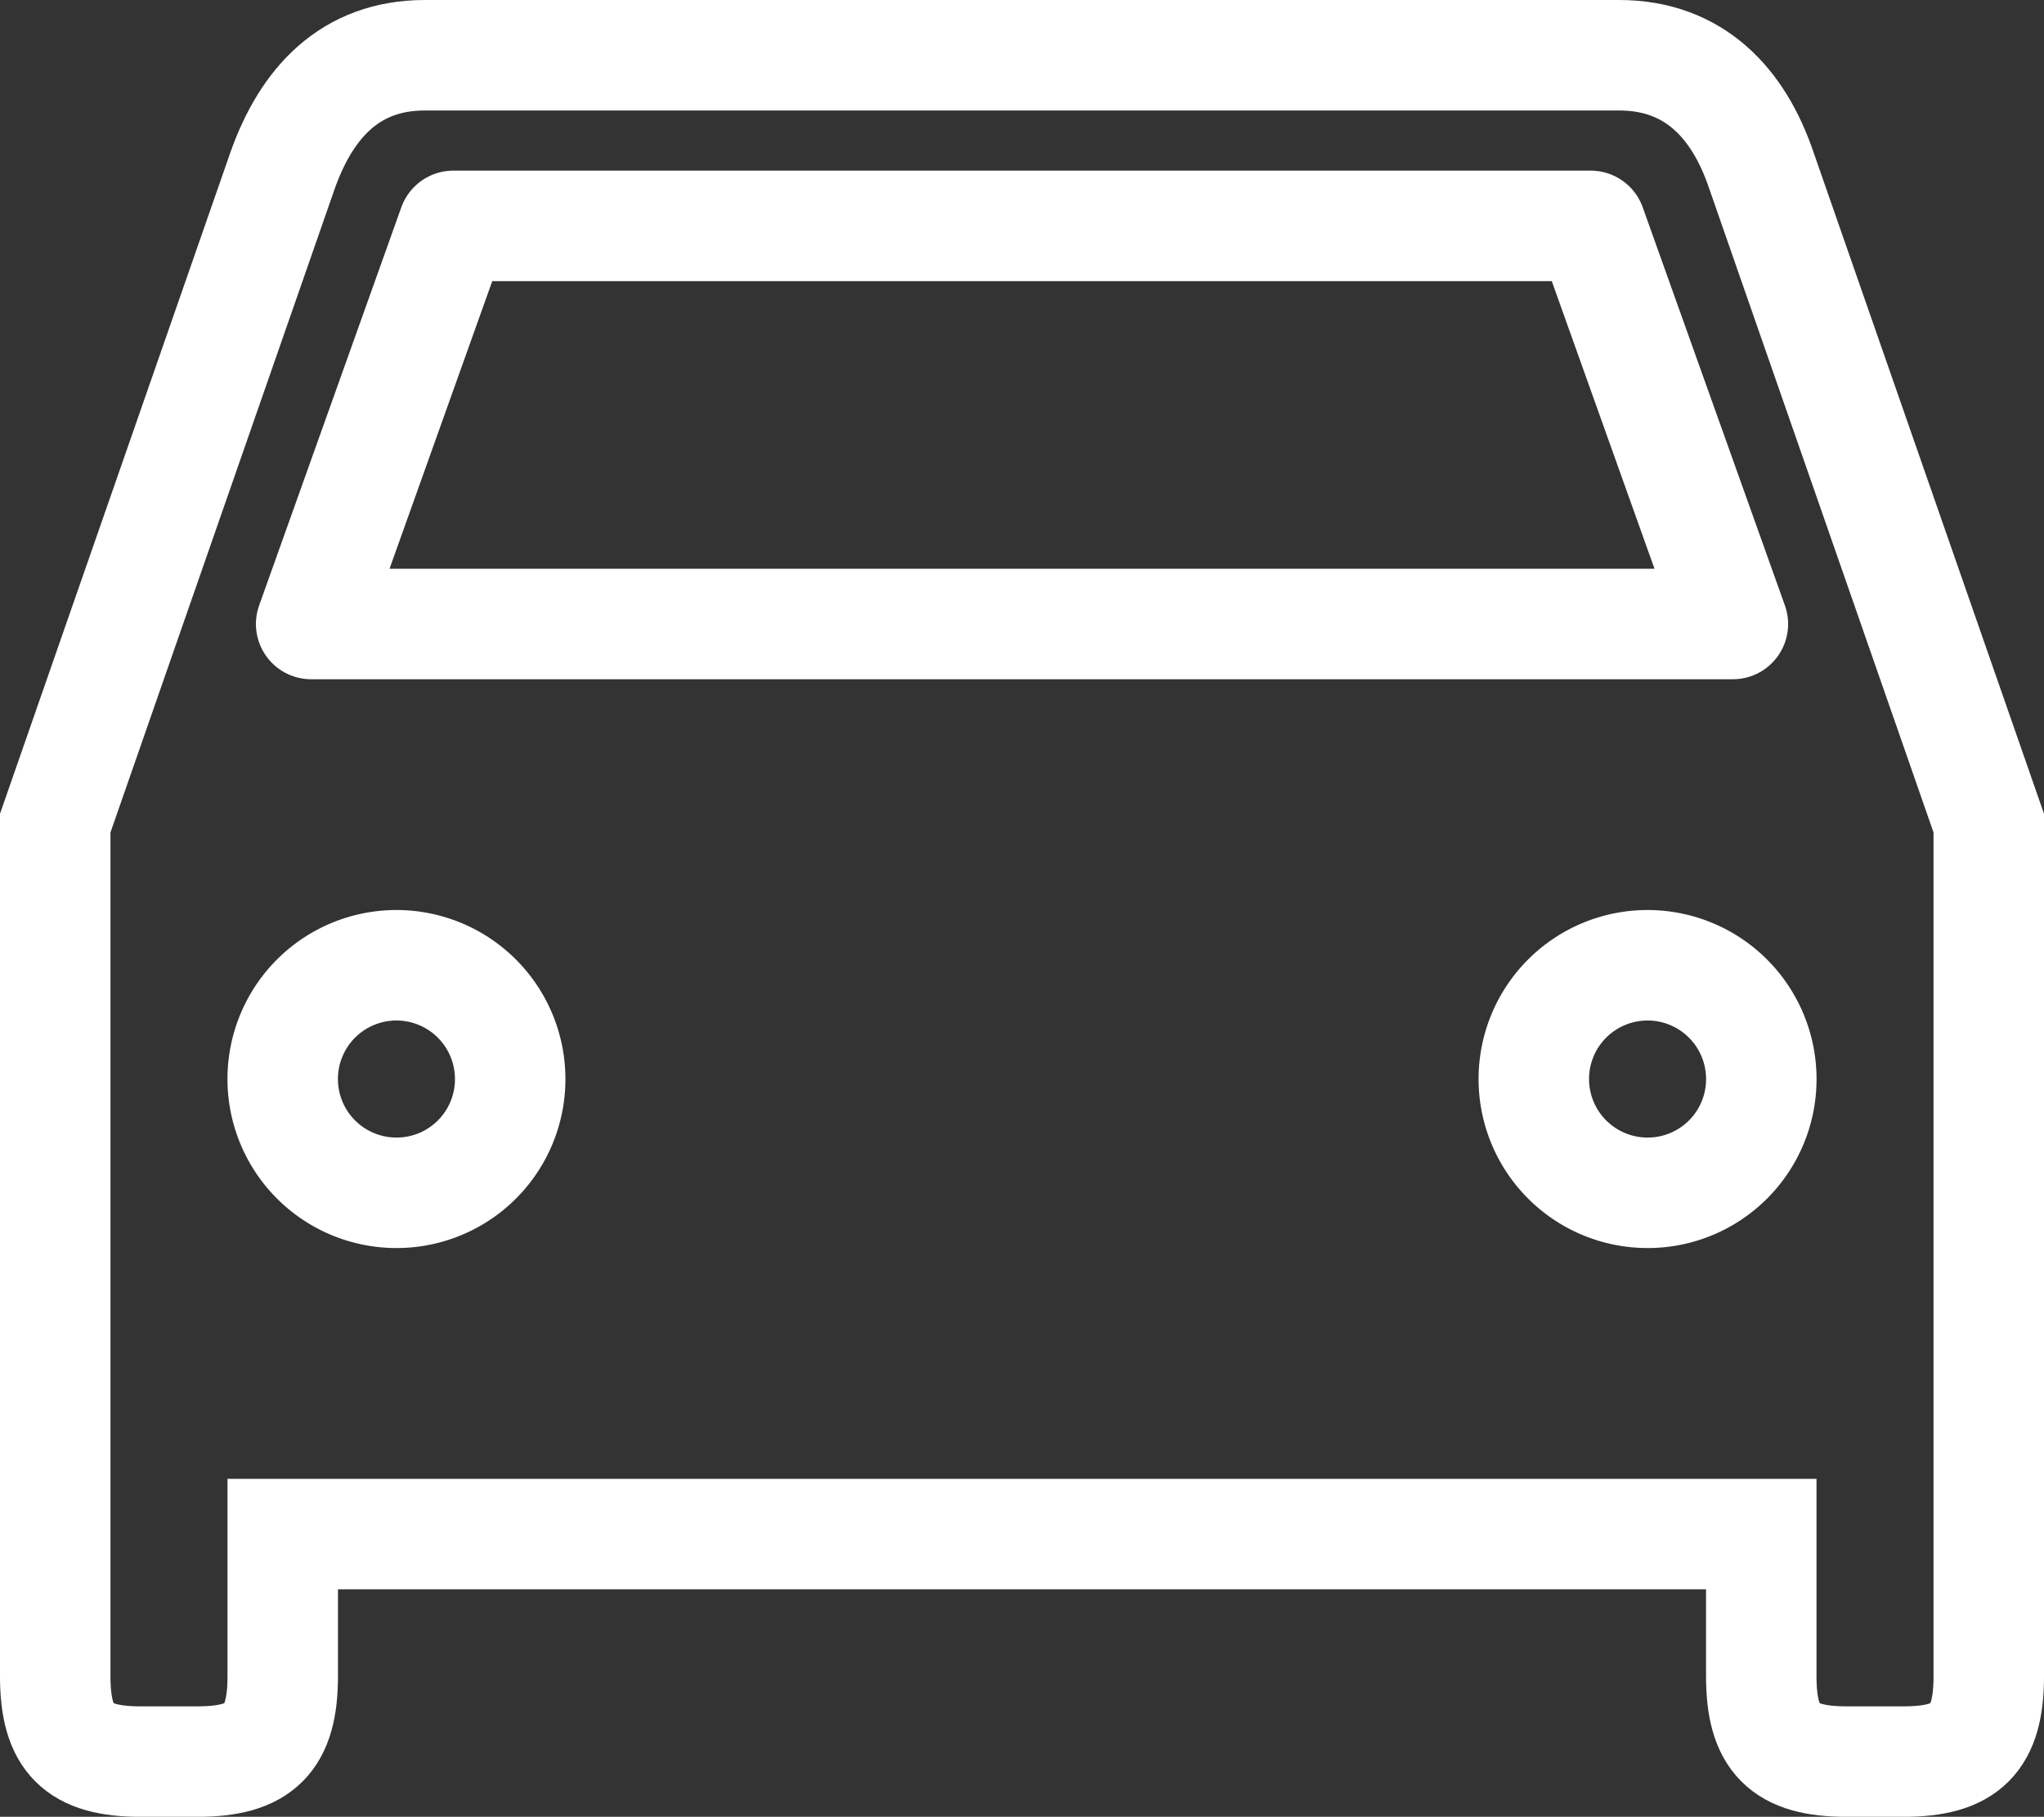
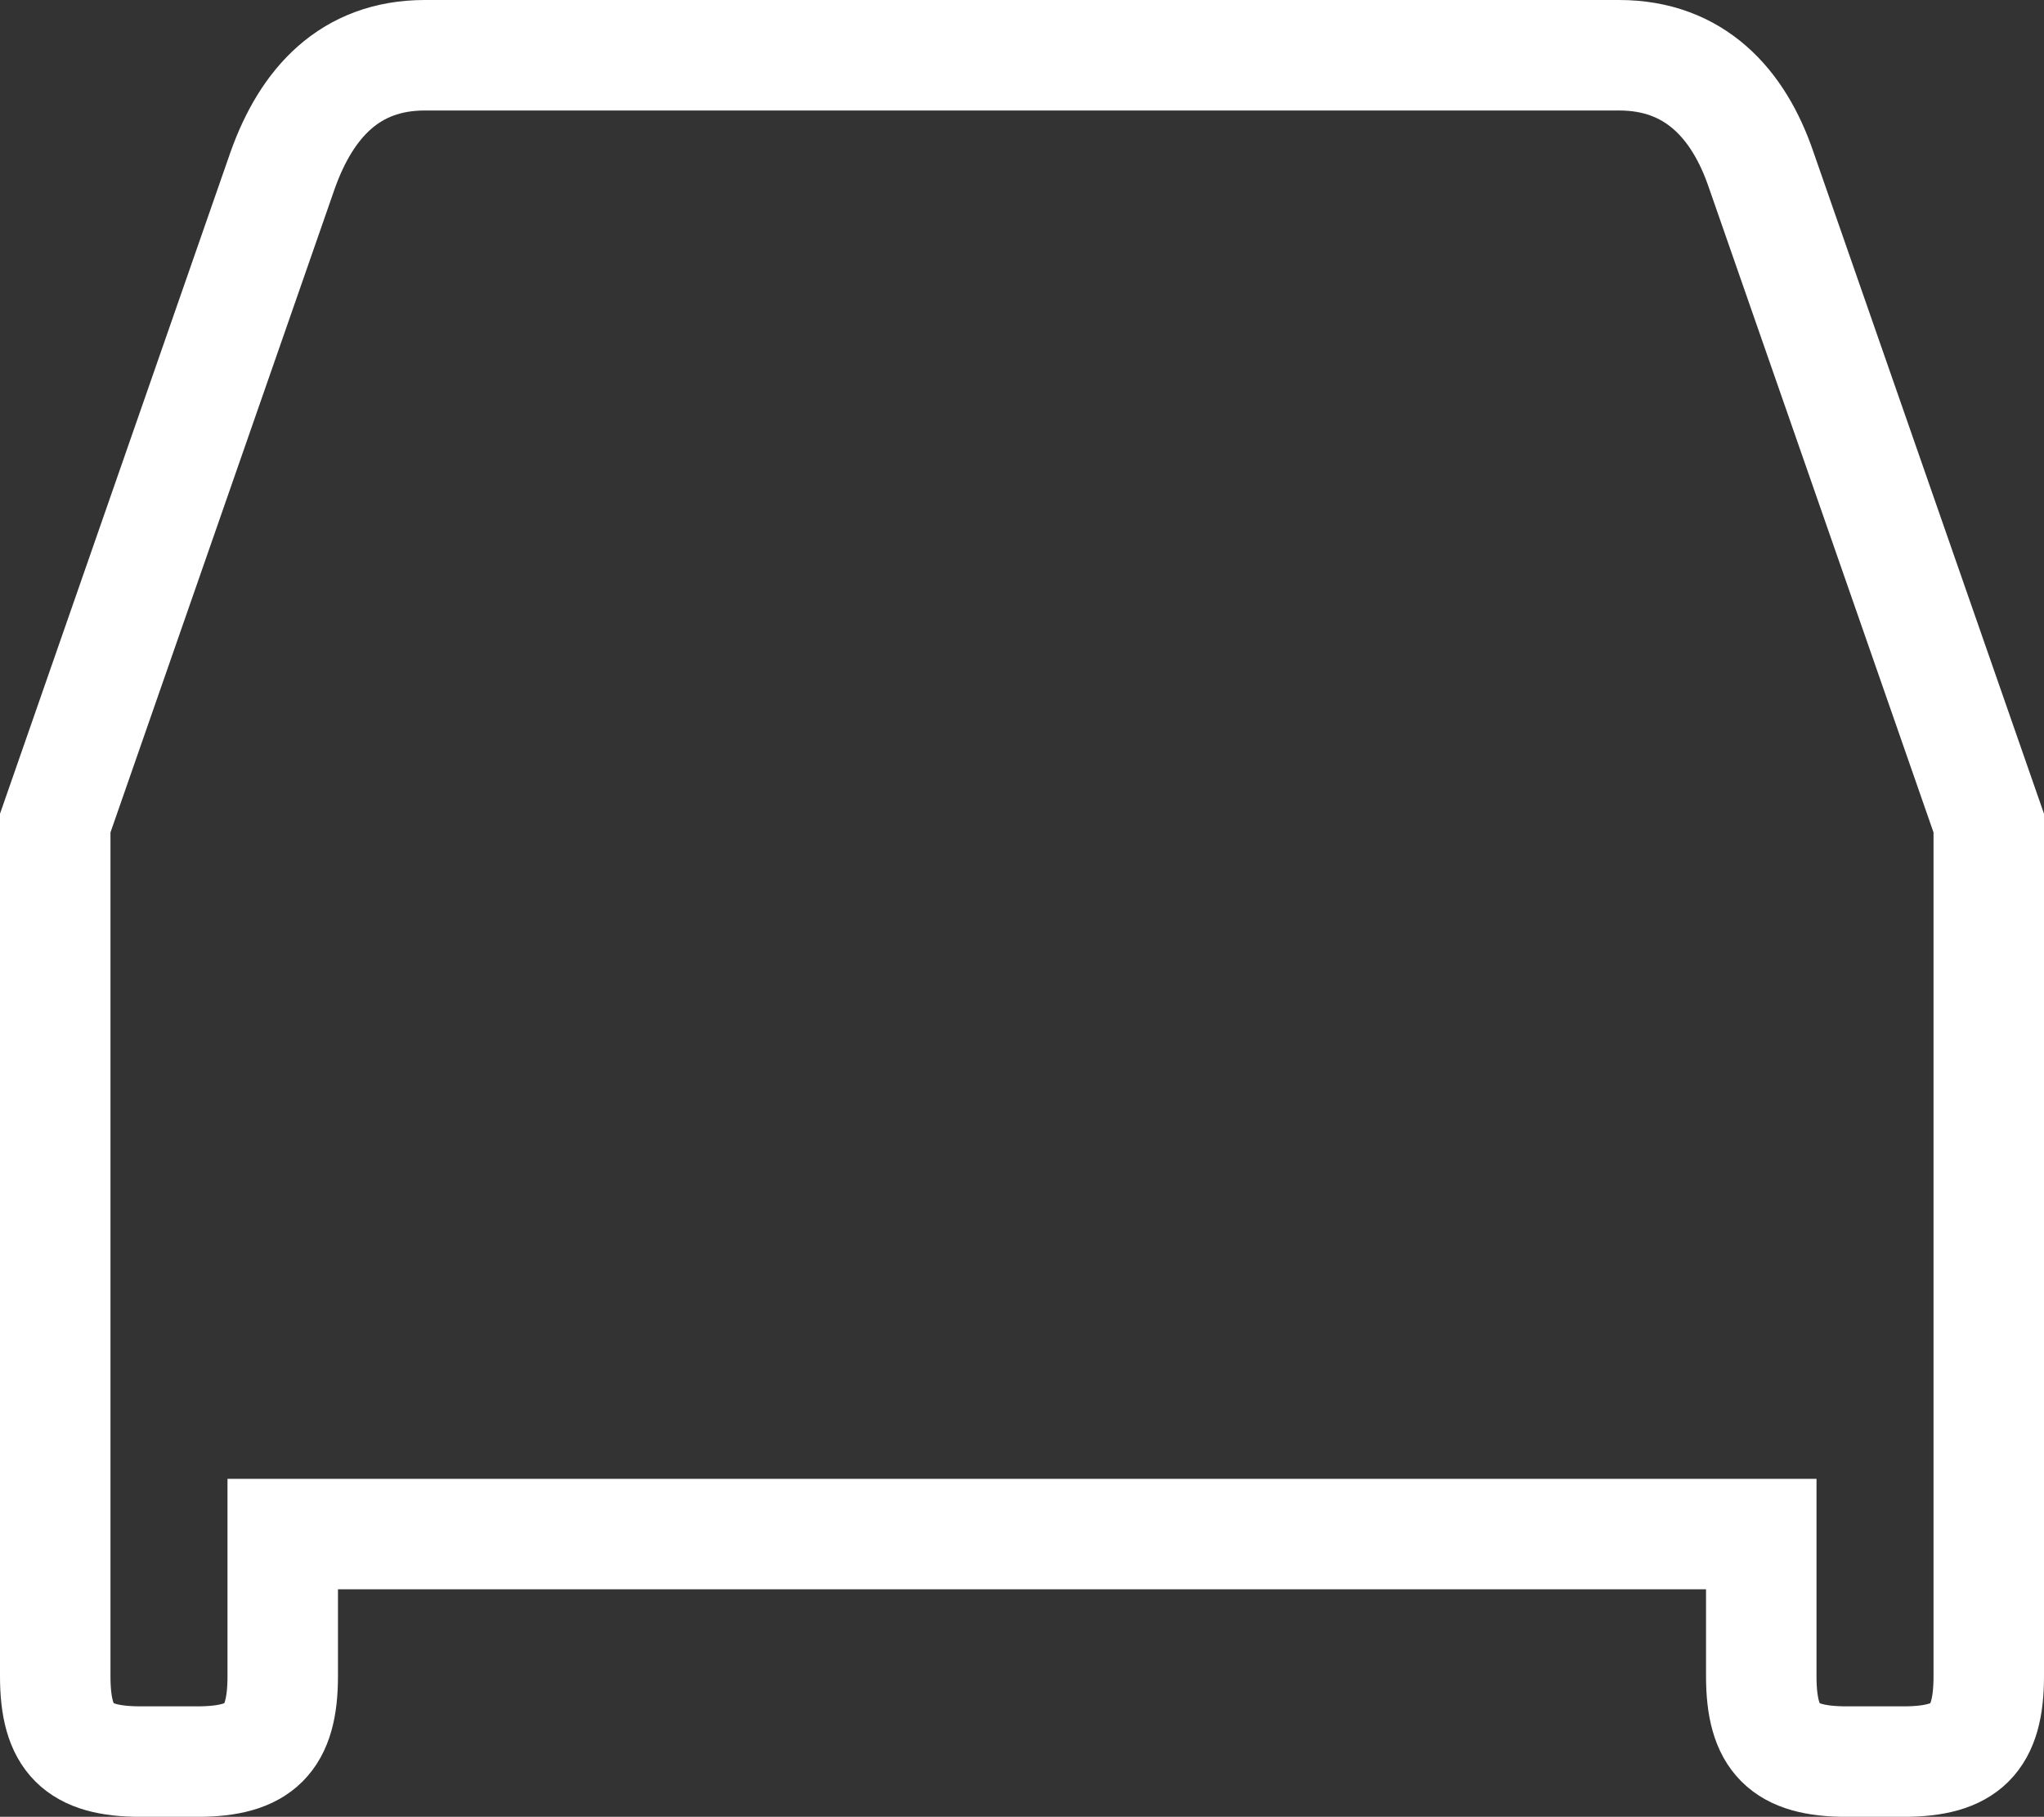
<svg xmlns="http://www.w3.org/2000/svg" width="55.508" height="49.33" viewBox="0 0 55.508 49.33">
  <rect x="0" y="0" width="55.508" height="49.33" fill="#333333" stroke="none" />
  <g id="car-outline" transform="translate(-26.5 -34.5)" style="isolation: isolate">
    <path id="Path_1318" data-name="Path 1318" d="M74.33,39.12C73.713,37.3,72.508,36,70.47,36H38.038c-2.039,0-3.212,1.3-3.861,3.12L28,56.849V80.014c0,1.7.618,2.317,2.317,2.317h1.544c1.7,0,2.317-.618,2.317-2.317V76.153H74.33v3.861c0,1.7.618,2.317,2.317,2.317h1.544c1.7,0,2.317-.618,2.317-2.317V56.849Z" fill="none" stroke="#fff" stroke-width="3" />
-     <path id="Path_1319" data-name="Path 1319" d="M47.089,106.177a3.089,3.089,0,1,1,3.089-3.089A3.085,3.085,0,0,1,47.089,106.177Z" transform="translate(-9.823 -39.29)" fill="none" stroke="#fff" stroke-width="3" />
-     <path id="Path_1320" data-name="Path 1320" d="M135.089,106.177a3.089,3.089,0,1,1,3.089-3.089A3.085,3.085,0,0,1,135.089,106.177Z" transform="translate(-63.847 -39.29)" fill="none" stroke="#fff" stroke-width="3" />
-     <path id="Path_1321" data-name="Path 1321" d="M46,58.81,49.861,48H80.748l3.861,10.81Z" transform="translate(-11.05 -7.367)" fill="none" stroke="#fff" stroke-linejoin="round" stroke-width="3" />
  </g>
</svg>